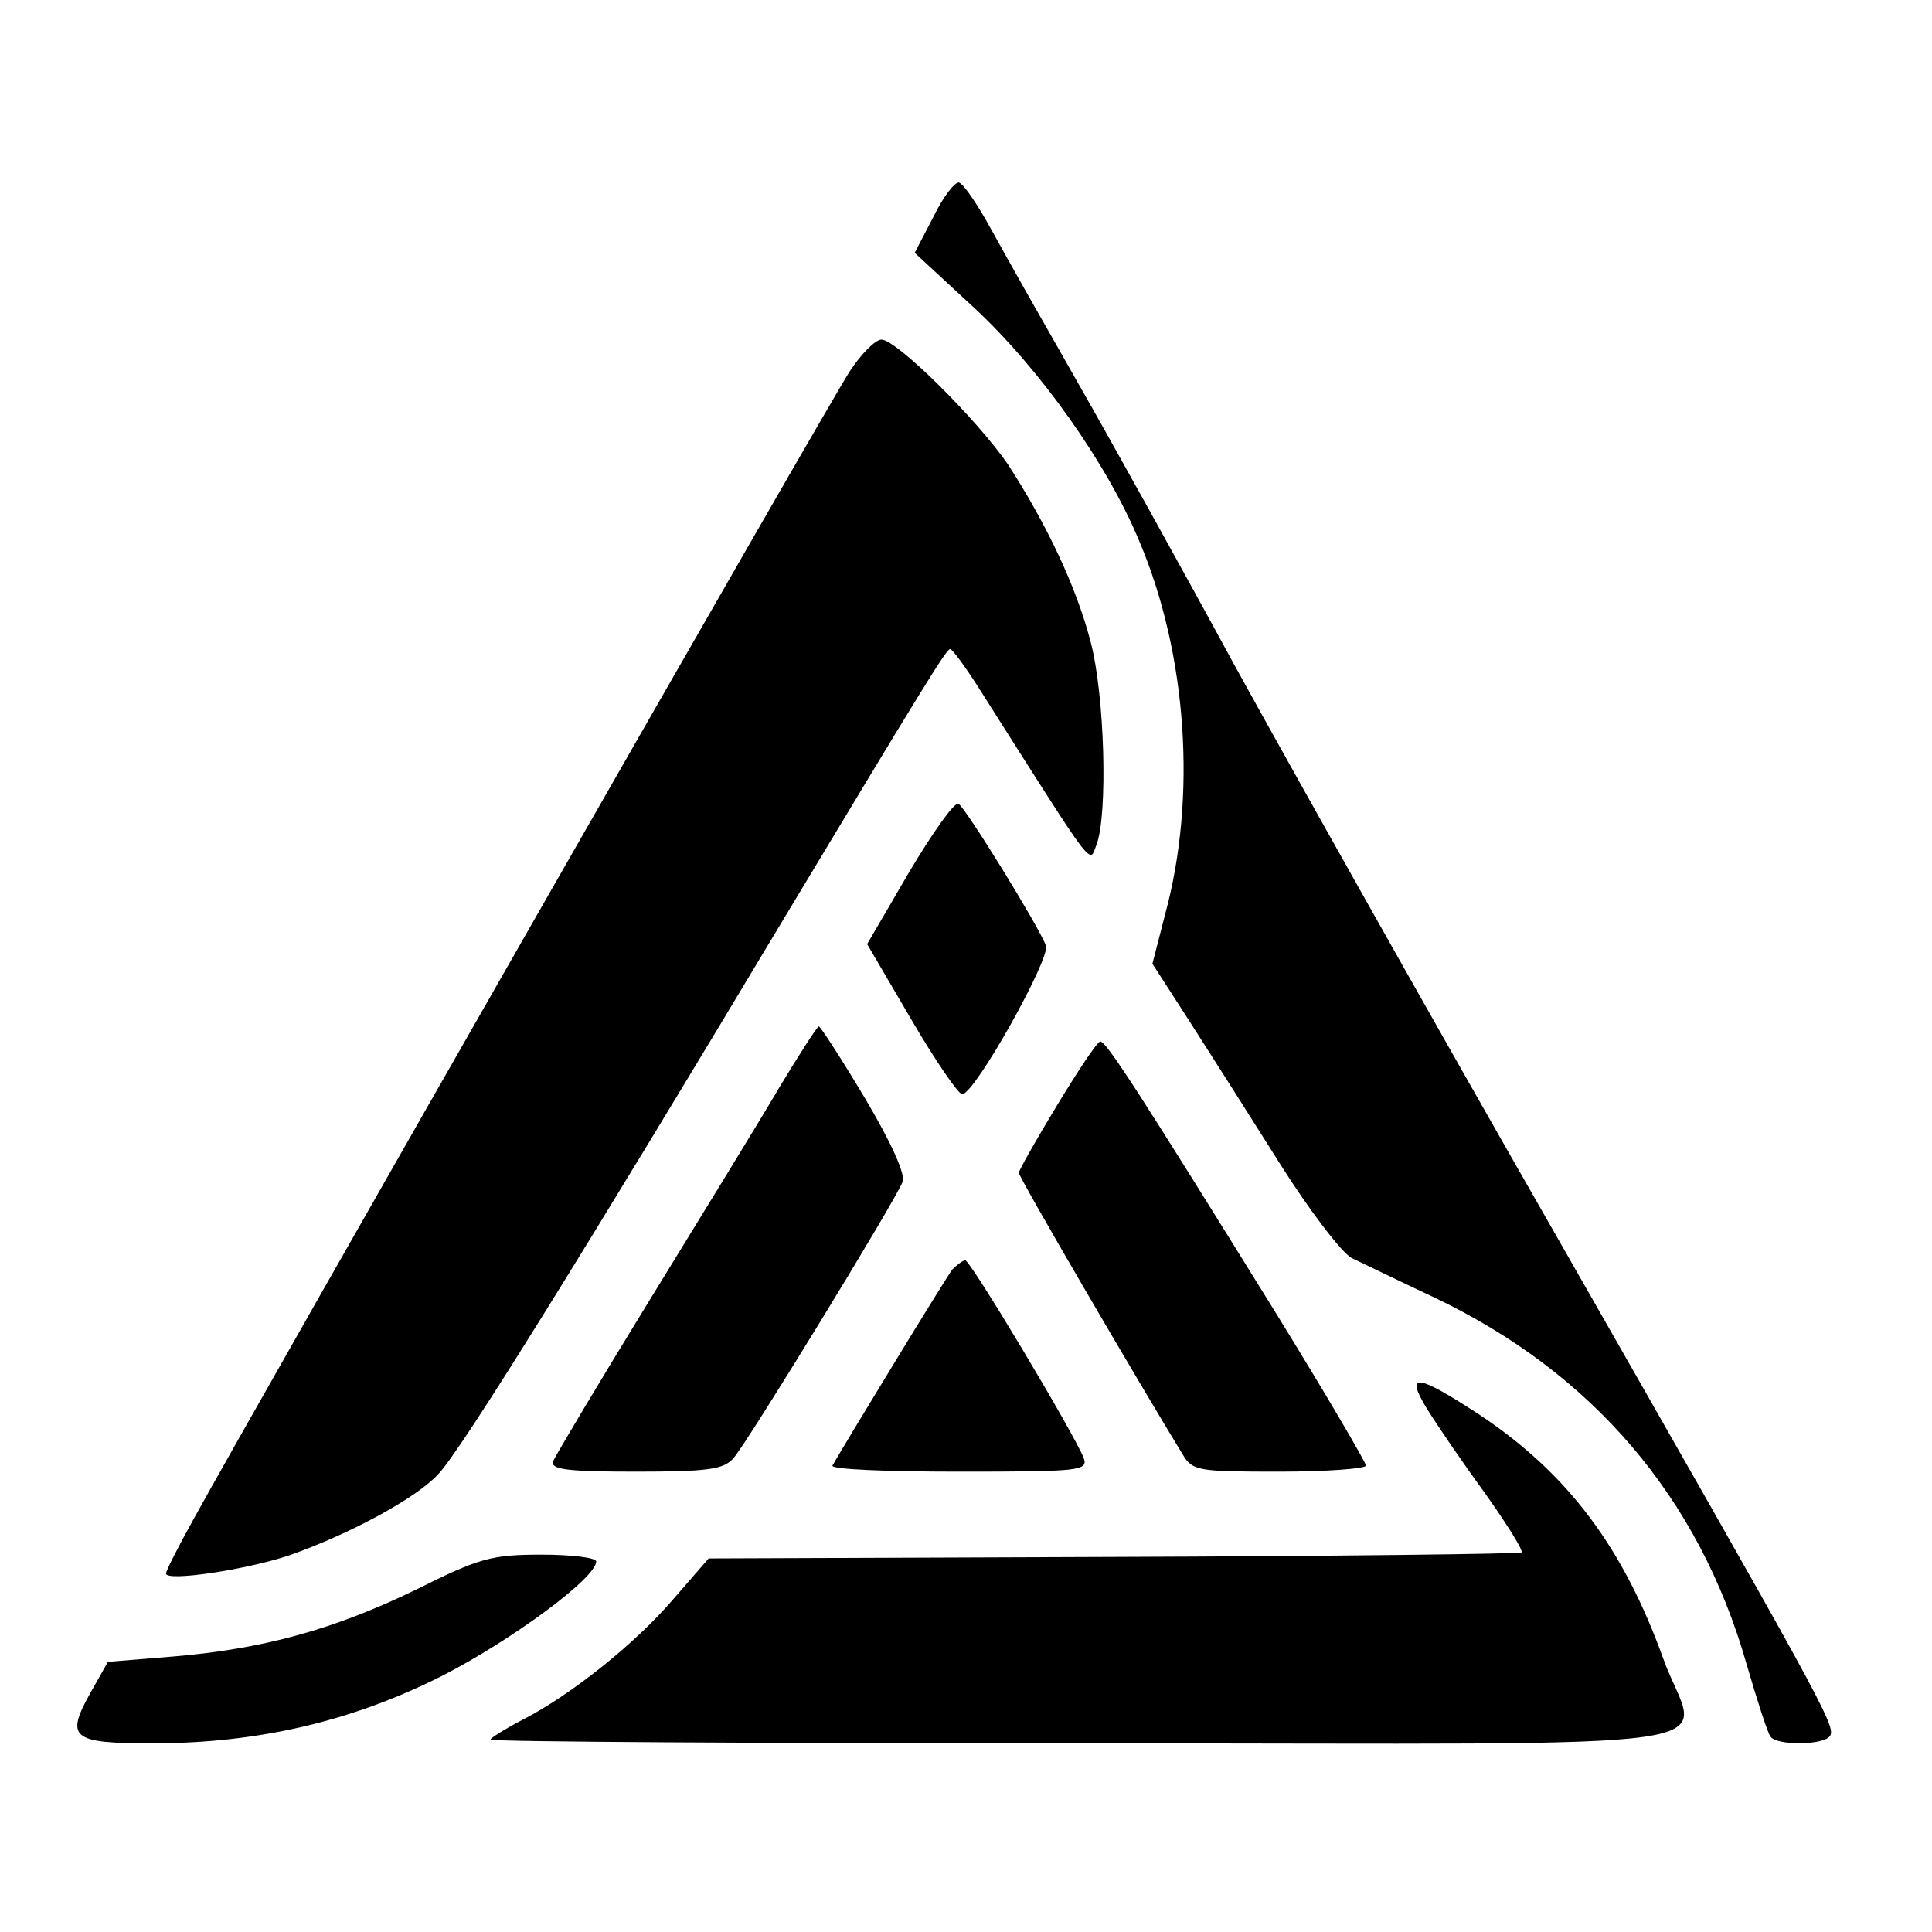
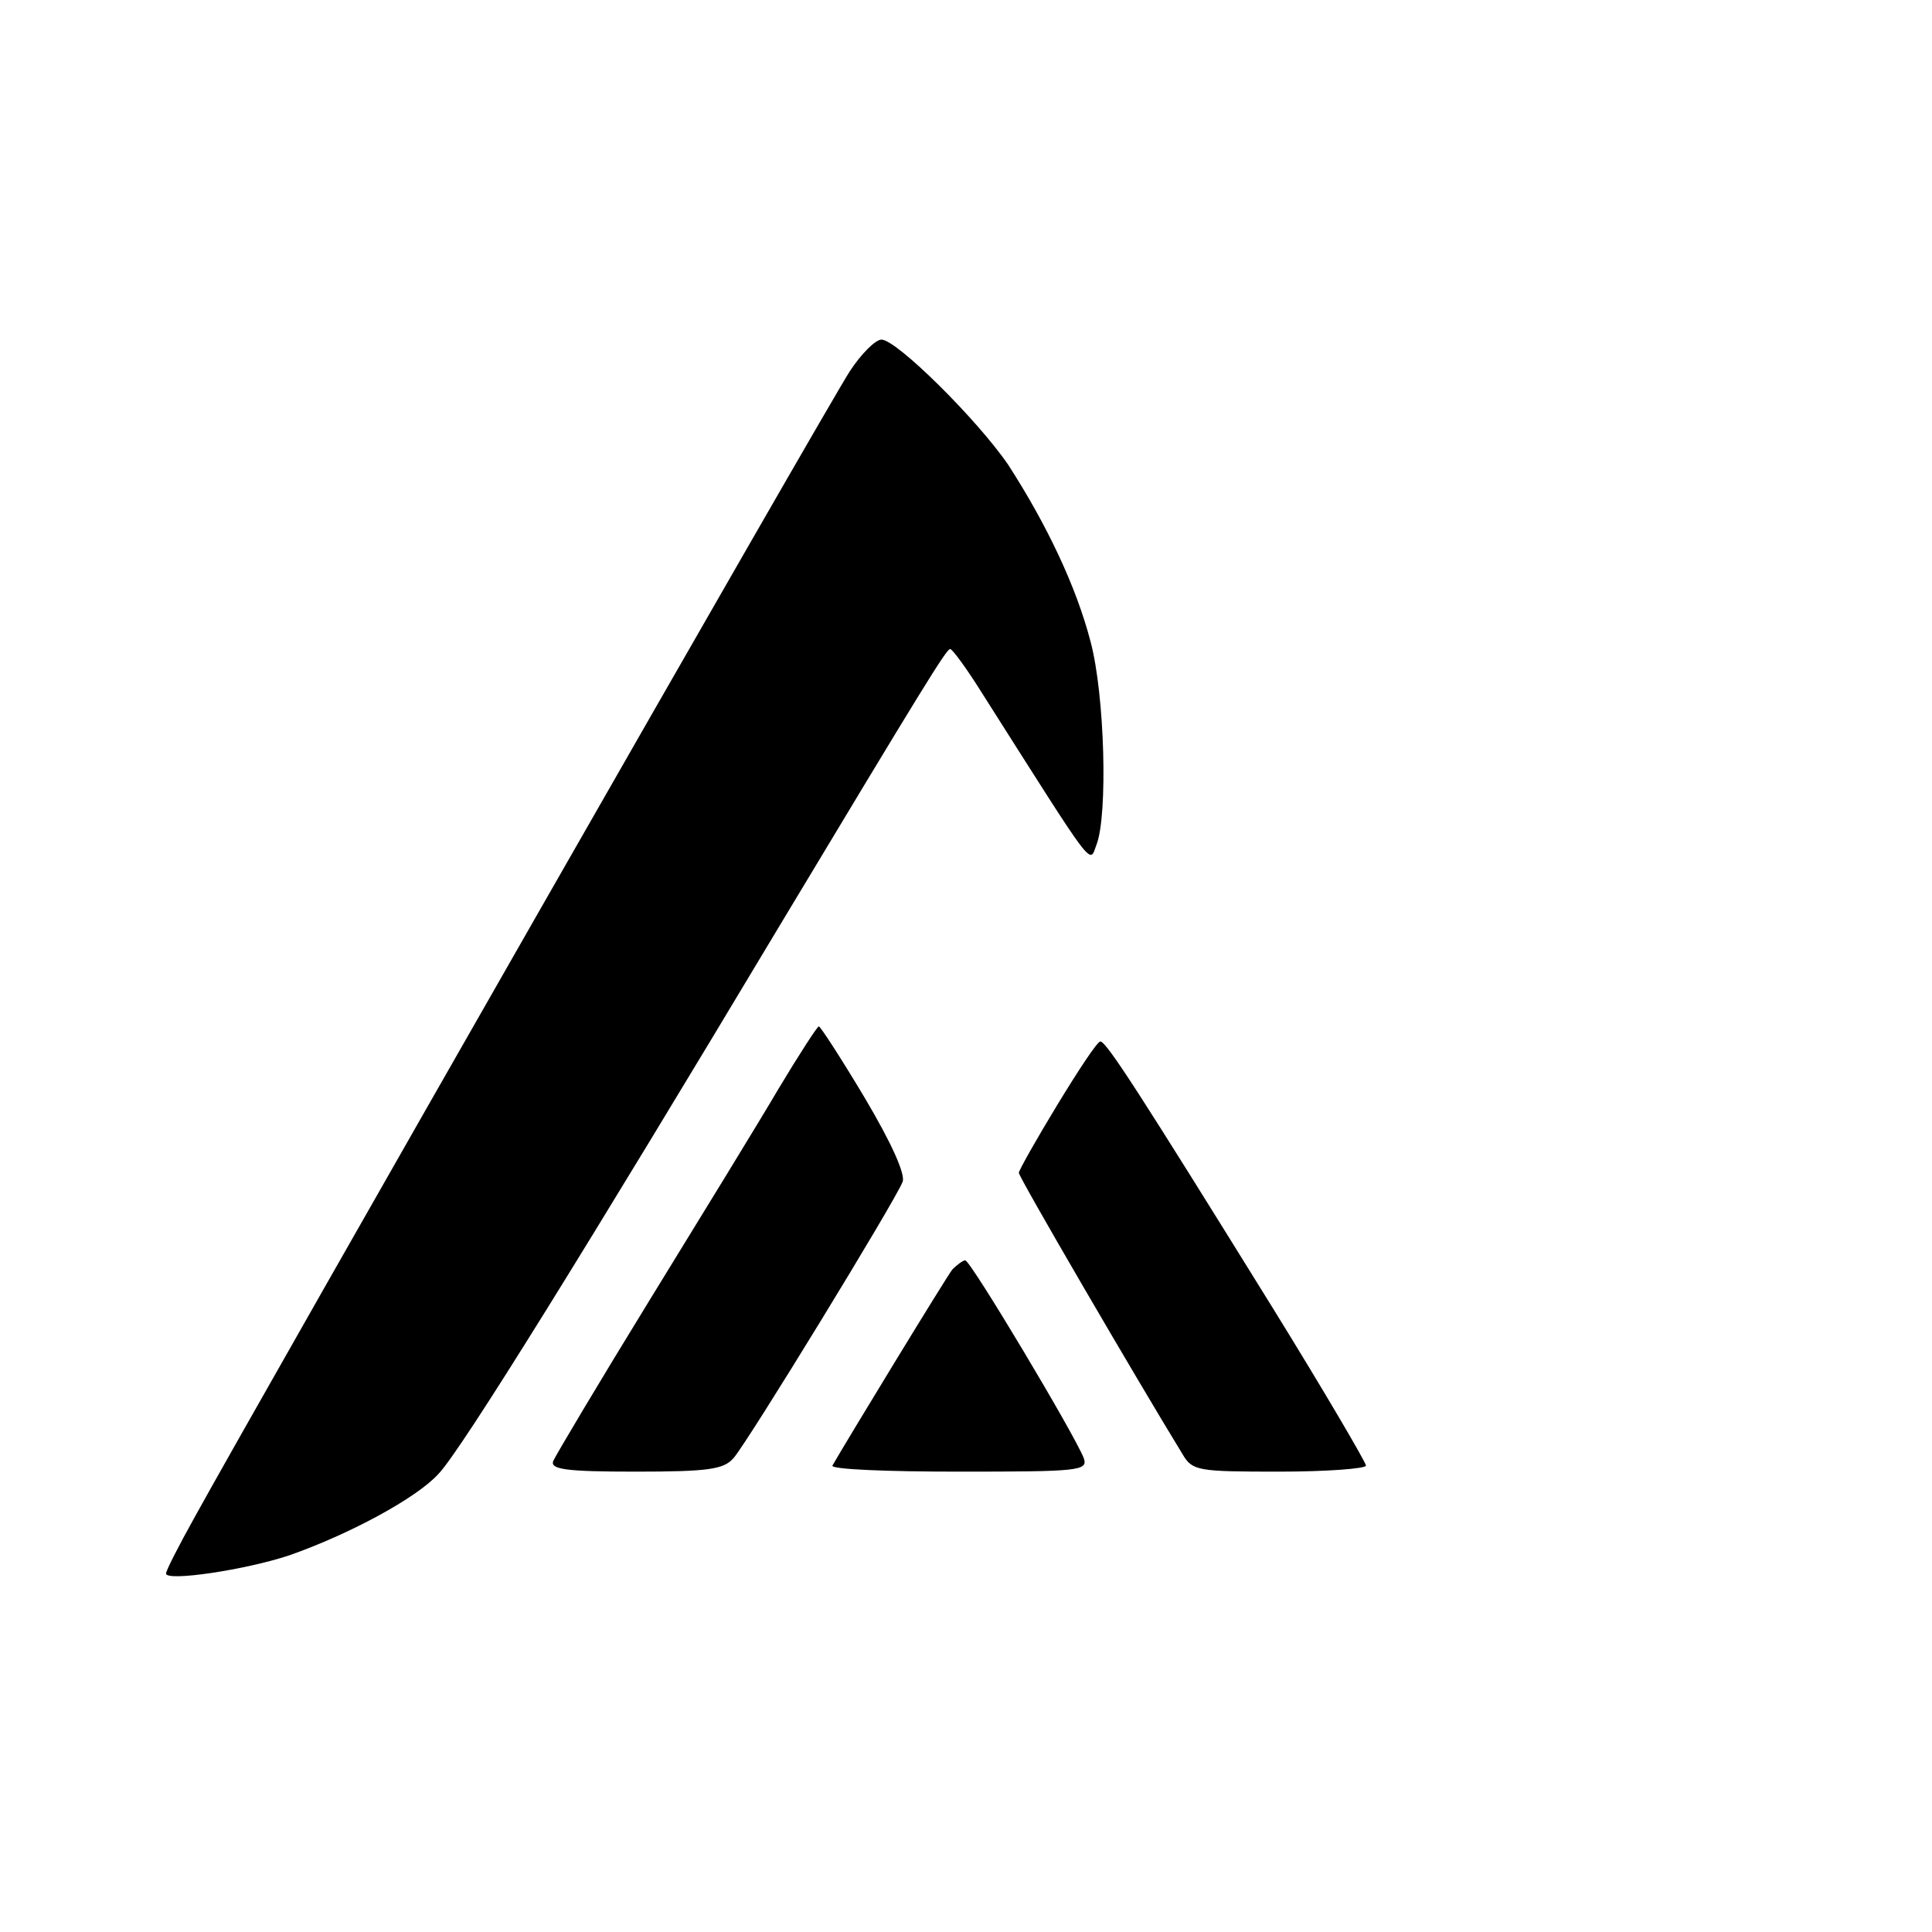
<svg xmlns="http://www.w3.org/2000/svg" version="1.0" width="256pt" height="256pt" viewBox="0 0 256 256" preserveAspectRatio="xMidYMid meet">
  <g transform="translate(0,256) scale(0.1,-0.1)" fill="#000000" stroke="none">
-     <path d="M1237 2273 l-25 -48 79 -73 c87 -81 176 -206 219 -310 63 -149 76 -338 34 -493 l-17 -66 49 -76 c27 -42 81 -127 120 -189 39 -62 82 -118 95 -125 13 -6 62 -30 109 -52 210 -100 351 -265 414 -485 14 -48 28 -92 32 -97 7 -12 71 -12 79 1 8 13 -13 50 -370 675 -161 281 -349 616 -420 745 -70 129 -164 298 -208 375 -44 77 -95 167 -113 200 -18 33 -37 61 -43 63 -5 2 -21 -18 -34 -45z" />
    <path d="M1126 2068 c-26 -39 -782 -1362 -869 -1520 -20 -36 -37 -69 -37 -73 0 -11 106 5 163 24 80 28 169 76 198 108 30 31 202 309 453 728 190 316 220 365 225 365 3 0 22 -26 42 -58 153 -241 142 -227 152 -201 15 39 11 198 -8 269 -19 73 -58 155 -109 234 -41 60 -148 166 -168 166 -8 0 -27 -19 -42 -42z" />
-     <path d="M1205 1405 l-56 -96 58 -99 c32 -55 63 -100 68 -100 17 1 117 180 111 197 -10 26 -106 182 -116 188 -5 3 -34 -38 -65 -90z" />
    <path d="M1032 1118 c-27 -46 -105 -173 -172 -282 -67 -109 -124 -205 -127 -212 -4 -11 17 -14 109 -14 97 0 117 3 130 18 18 20 215 342 224 366 4 10 -15 52 -50 111 -31 52 -59 95 -61 95 -2 0 -26 -37 -53 -82z" />
    <path d="M1401 1096 c-28 -46 -51 -87 -51 -90 0 -6 157 -275 217 -373 13 -22 20 -23 128 -23 63 0 115 4 115 8 0 4 -55 98 -123 208 -176 284 -221 354 -229 354 -4 0 -29 -38 -57 -84z" />
    <path d="M1262 878 c-8 -10 -142 -230 -159 -260 -2 -5 73 -8 167 -8 160 0 172 1 166 18 -12 31 -150 262 -157 262 -3 0 -11 -6 -17 -12z" />
-     <path d="M1891 693 c13 -21 47 -71 77 -112 29 -41 51 -76 48 -78 -2 -2 -245 -5 -541 -6 l-536 -2 -46 -53 c-51 -60 -138 -129 -201 -161 -23 -12 -42 -24 -42 -26 0 -3 356 -5 790 -5 908 0 809 -14 764 112 -53 147 -126 245 -243 323 -84 55 -100 57 -70 8z" />
-     <path d="M552 454 c-109 -53 -203 -79 -323 -89 l-86 -7 -22 -39 c-35 -62 -27 -69 81 -69 139 0 264 29 383 89 92 47 205 130 205 152 0 5 -33 9 -72 9 -66 0 -82 -4 -166 -46z" />
  </g>
</svg>